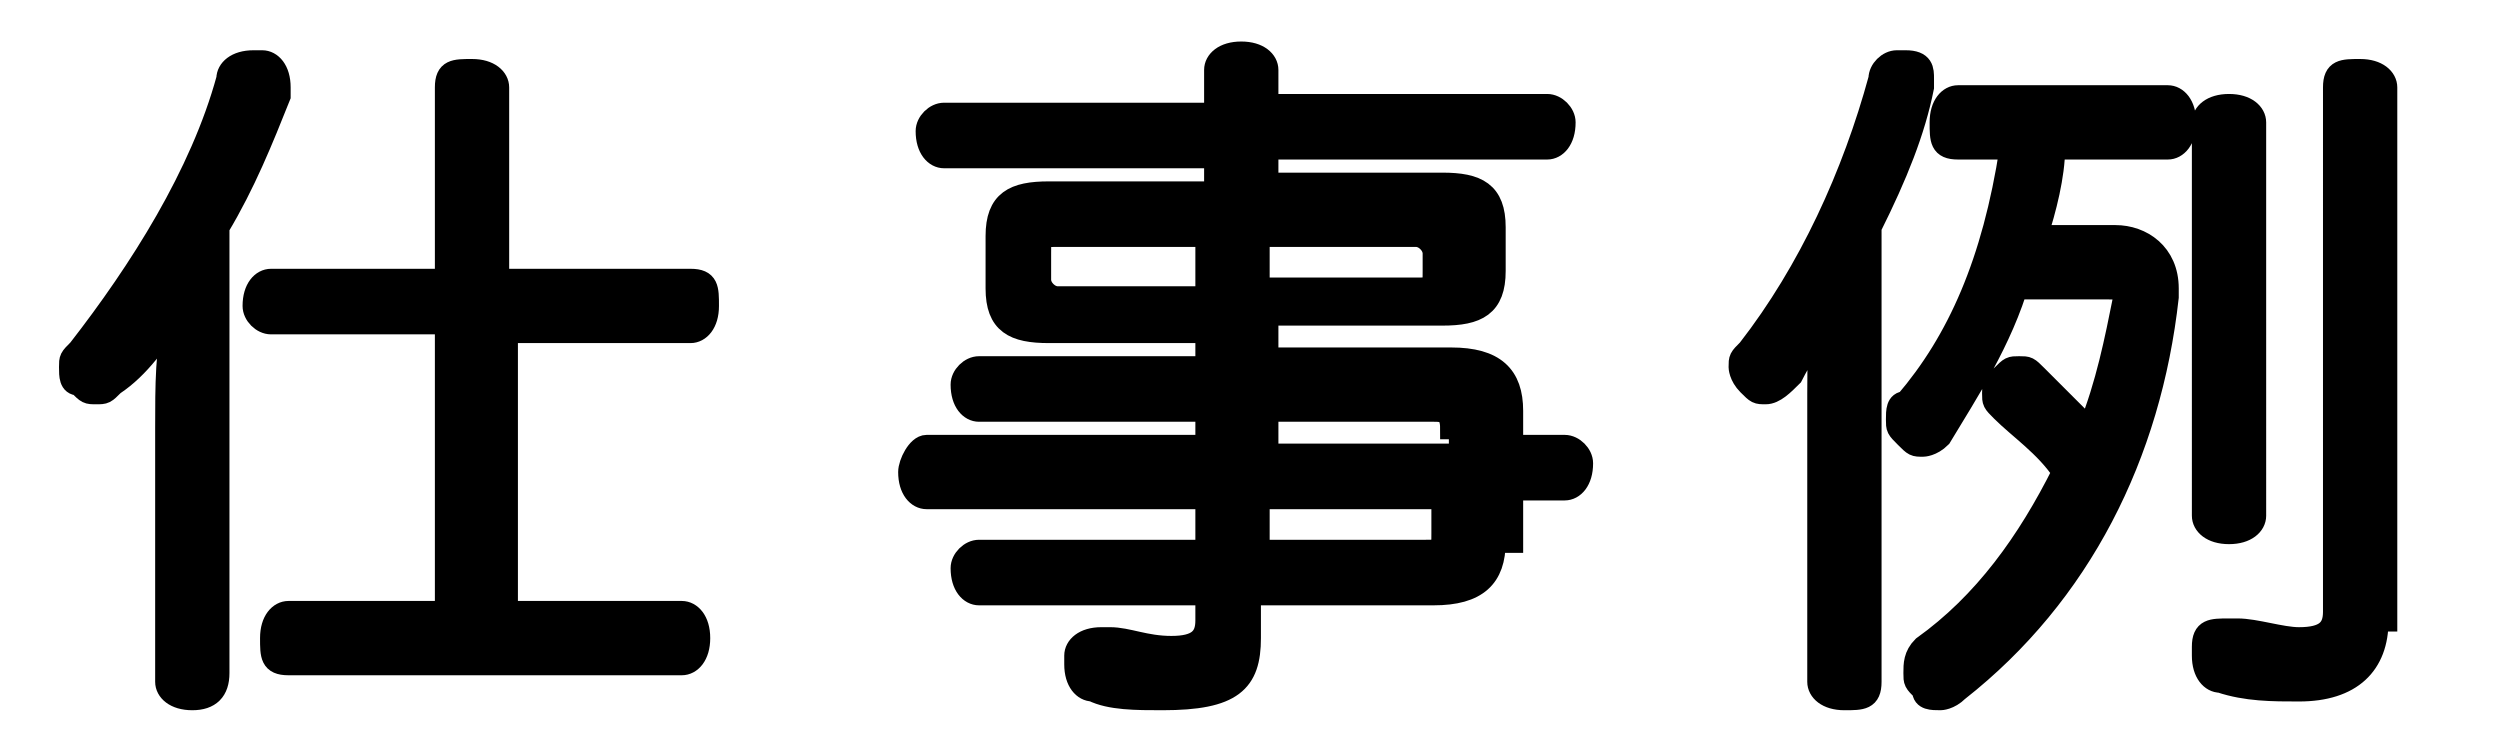
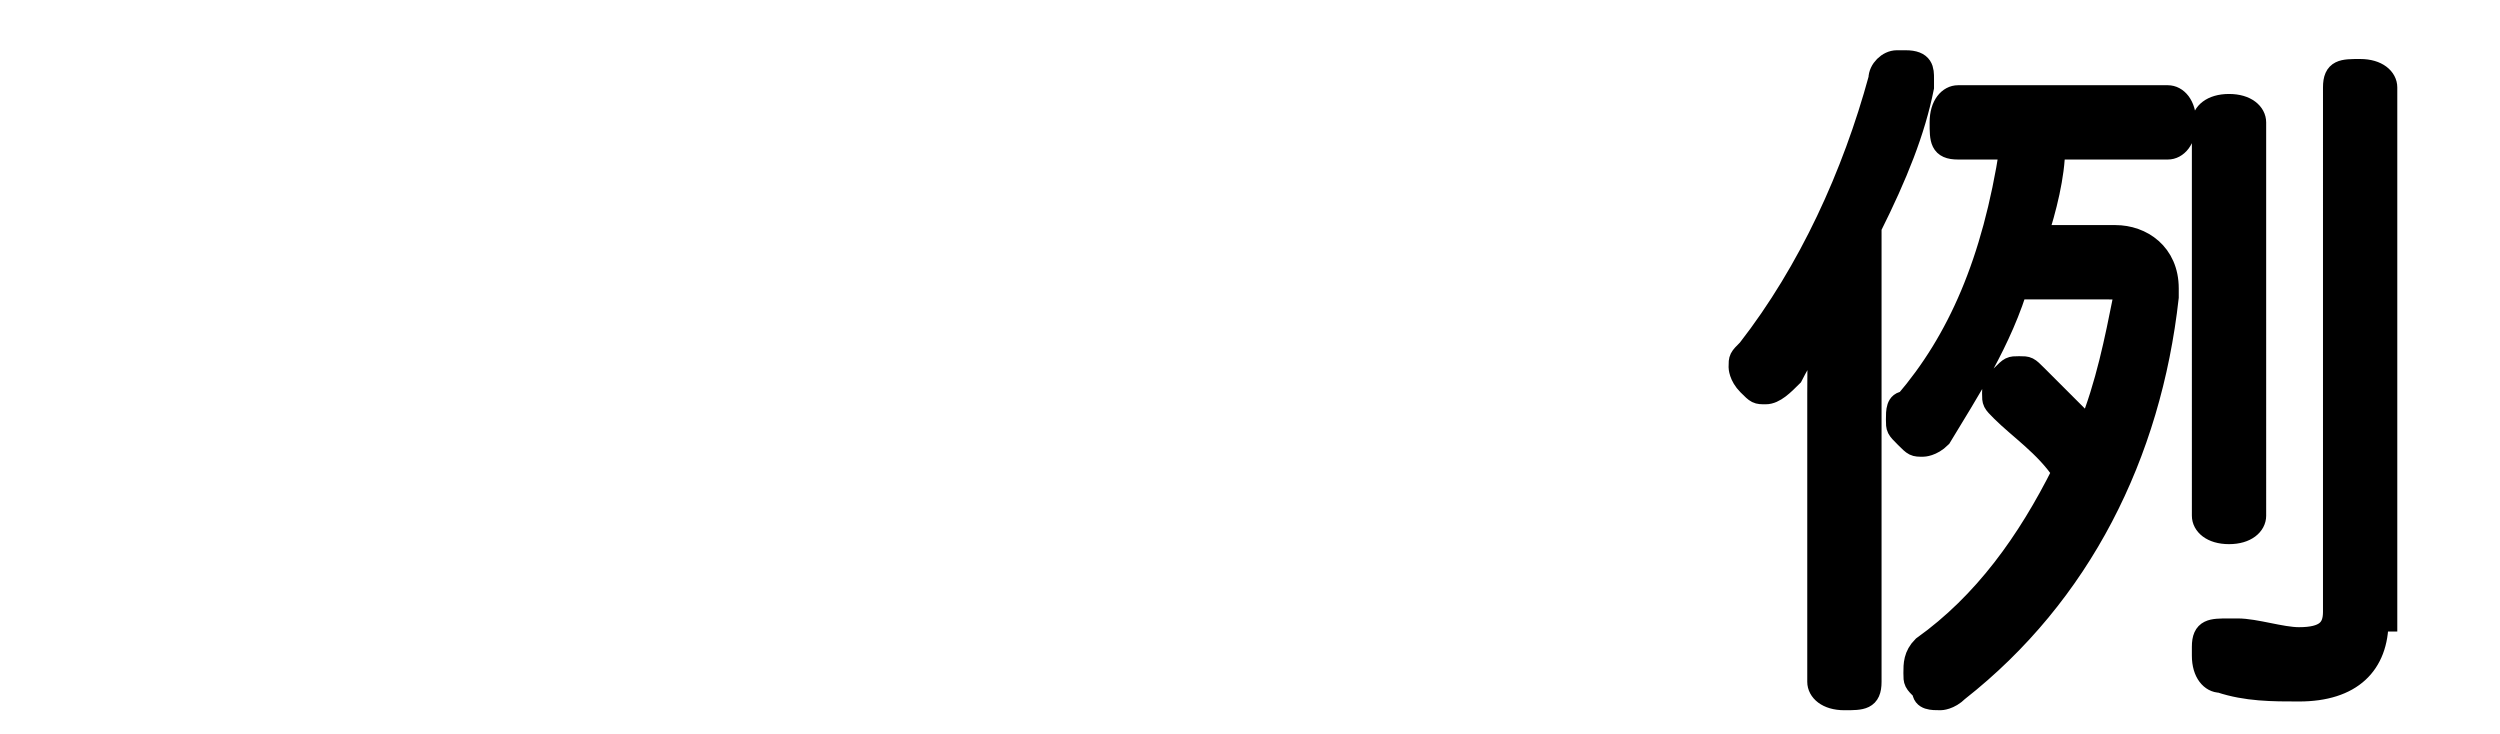
<svg xmlns="http://www.w3.org/2000/svg" version="1.1" id="レイヤー_1" x="0px" y="0px" viewBox="0 0 28.6 8.4" style="enable-background:new 0 0 28.6 8.4;" xml:space="preserve">
  <style type="text/css">
	.st0{stroke:#000000;stroke-width:0.25;stroke-miterlimit:10;}
</style>
  <g>
-     <path class="st0" d="M1.9,4.9c0-0.5,0-0.9,0.1-1.3C1.8,3.9,1.6,4.2,1.3,4.4C1.2,4.5,1.2,4.5,1.1,4.5c-0.1,0-0.1,0-0.2-0.1   C0.8,4.4,0.8,4.3,0.8,4.2c0-0.1,0-0.1,0.1-0.2c0.7-0.9,1.4-2,1.7-3.1c0-0.1,0.1-0.2,0.3-0.2c0,0,0.1,0,0.1,0c0.1,0,0.2,0.1,0.2,0.3   c0,0,0,0.1,0,0.1C3,1.6,2.8,2.1,2.5,2.6v5.1C2.5,7.9,2.4,8,2.2,8C2,8,1.9,7.9,1.9,7.8V4.9z M7.8,7C7.9,7,8,7.1,8,7.3   c0,0.2-0.1,0.3-0.2,0.3H3.3c-0.2,0-0.2-0.1-0.2-0.3S3.2,7,3.3,7h1.8V3.7h-2C3,3.7,2.9,3.6,2.9,3.5c0-0.2,0.1-0.3,0.2-0.3h2V1   c0-0.2,0.1-0.2,0.3-0.2c0.2,0,0.3,0.1,0.3,0.2v2.2h2.2c0.2,0,0.2,0.1,0.2,0.3c0,0.2-0.1,0.3-0.2,0.3H5.8V7H7.8z" />
-     <path class="st0" d="M17.1,6.2c0,0.4-0.2,0.6-0.7,0.6h-2.1v0.5c0,0.5-0.2,0.7-1,0.7c-0.3,0-0.6,0-0.8-0.1c-0.1,0-0.2-0.1-0.2-0.3   c0,0,0,0,0-0.1c0-0.1,0.1-0.2,0.3-0.2c0,0,0,0,0.1,0c0.2,0,0.4,0.1,0.7,0.1c0.3,0,0.4-0.1,0.4-0.3V6.8h-2.6c-0.1,0-0.2-0.1-0.2-0.3   c0-0.1,0.1-0.2,0.2-0.2h2.6V5.7h-3.2c-0.1,0-0.2-0.1-0.2-0.3c0-0.1,0.1-0.3,0.2-0.3h3.2V4.7h-2.6c-0.1,0-0.2-0.1-0.2-0.3   c0-0.1,0.1-0.2,0.2-0.2h2.6V3.8H12c-0.4,0-0.6-0.1-0.6-0.5V2.7c0-0.4,0.2-0.5,0.6-0.5h1.9V1.8h-3.1c-0.1,0-0.2-0.1-0.2-0.3   c0-0.1,0.1-0.2,0.2-0.2h3.1V0.8c0-0.1,0.1-0.2,0.3-0.2c0.2,0,0.3,0.1,0.3,0.2v0.4h3.2c0.1,0,0.2,0.1,0.2,0.2c0,0.2-0.1,0.3-0.2,0.3   h-3.2v0.4h2c0.4,0,0.6,0.1,0.6,0.5v0.5c0,0.4-0.2,0.5-0.6,0.5h-2v0.5h2.1c0.5,0,0.7,0.2,0.7,0.6v0.4h0.6c0.1,0,0.2,0.1,0.2,0.2   c0,0.2-0.1,0.3-0.2,0.3h-0.6V6.2z M12.1,2.7c-0.2,0-0.2,0-0.2,0.2v0.3c0,0.1,0.1,0.2,0.2,0.2h1.7V2.7H12.1z M16.2,3.3   c0.2,0,0.2,0,0.2-0.2V2.9c0-0.1-0.1-0.2-0.2-0.2h-1.8v0.6H16.2z M16.6,4.9c0-0.2-0.1-0.2-0.2-0.2h-1.9v0.5h2.2V4.9z M14.4,5.7v0.6   h1.9c0.2,0,0.2,0,0.2-0.2V5.7H14.4z" />
    <path class="st0" d="M20.8,4.5c0-0.3,0-0.7,0.1-1c-0.1,0.3-0.3,0.6-0.4,0.8c-0.1,0.1-0.2,0.2-0.3,0.2c-0.1,0-0.1,0-0.2-0.1   c-0.1-0.1-0.1-0.2-0.1-0.2c0-0.1,0-0.1,0.1-0.2c0.7-0.9,1.2-2,1.5-3.1c0-0.1,0.1-0.2,0.2-0.2c0,0,0.1,0,0.1,0   c0.2,0,0.2,0.1,0.2,0.2c0,0,0,0.1,0,0.1c-0.1,0.5-0.3,1-0.6,1.6v5.2C21.4,8,21.3,8,21.1,8c-0.2,0-0.3-0.1-0.3-0.2V4.5z M23.1,3.2   c-0.2,0.7-0.6,1.3-0.9,1.8c-0.1,0.1-0.2,0.1-0.2,0.1c-0.1,0-0.1,0-0.2-0.1c-0.1-0.1-0.1-0.1-0.1-0.2c0-0.1,0-0.2,0.1-0.2   c0.6-0.7,1-1.6,1.2-2.9h-0.6c-0.2,0-0.2-0.1-0.2-0.3s0.1-0.3,0.2-0.3h2.4c0.1,0,0.2,0.1,0.2,0.3s-0.1,0.3-0.2,0.3h-1.3   c0,0.3-0.1,0.7-0.2,1h0.9c0.3,0,0.6,0.2,0.6,0.6c0,0,0,0.1,0,0.1c-0.2,1.8-1,3.4-2.4,4.5c-0.1,0.1-0.2,0.1-0.2,0.1   c-0.1,0-0.2,0-0.2-0.1c-0.1-0.1-0.1-0.1-0.1-0.2c0-0.1,0-0.2,0.1-0.3c0.7-0.5,1.2-1.2,1.6-2c-0.2-0.3-0.5-0.5-0.7-0.7   c-0.1-0.1-0.1-0.1-0.1-0.2c0-0.1,0-0.1,0.1-0.2c0.1-0.1,0.1-0.1,0.2-0.1c0.1,0,0.1,0,0.2,0.1c0.2,0.2,0.4,0.4,0.6,0.6   c0.2-0.5,0.3-1,0.4-1.5c0,0,0,0,0,0c0-0.1-0.1-0.1-0.2-0.1H23.1z M27.2,7.1c0,0.5-0.3,0.8-0.9,0.8c-0.3,0-0.6,0-0.9-0.1   c-0.1,0-0.2-0.1-0.2-0.3c0,0,0-0.1,0-0.1c0-0.2,0.1-0.2,0.3-0.2c0,0,0,0,0.1,0c0.2,0,0.5,0.1,0.7,0.1c0.3,0,0.4-0.1,0.4-0.3V1   c0-0.2,0.1-0.2,0.3-0.2c0.2,0,0.3,0.1,0.3,0.2V7.1z M25.8,5.9c0,0.1-0.1,0.2-0.3,0.2s-0.3-0.1-0.3-0.2V1.4c0-0.1,0.1-0.2,0.3-0.2   s0.3,0.1,0.3,0.2V5.9z" />
  </g>
</svg>